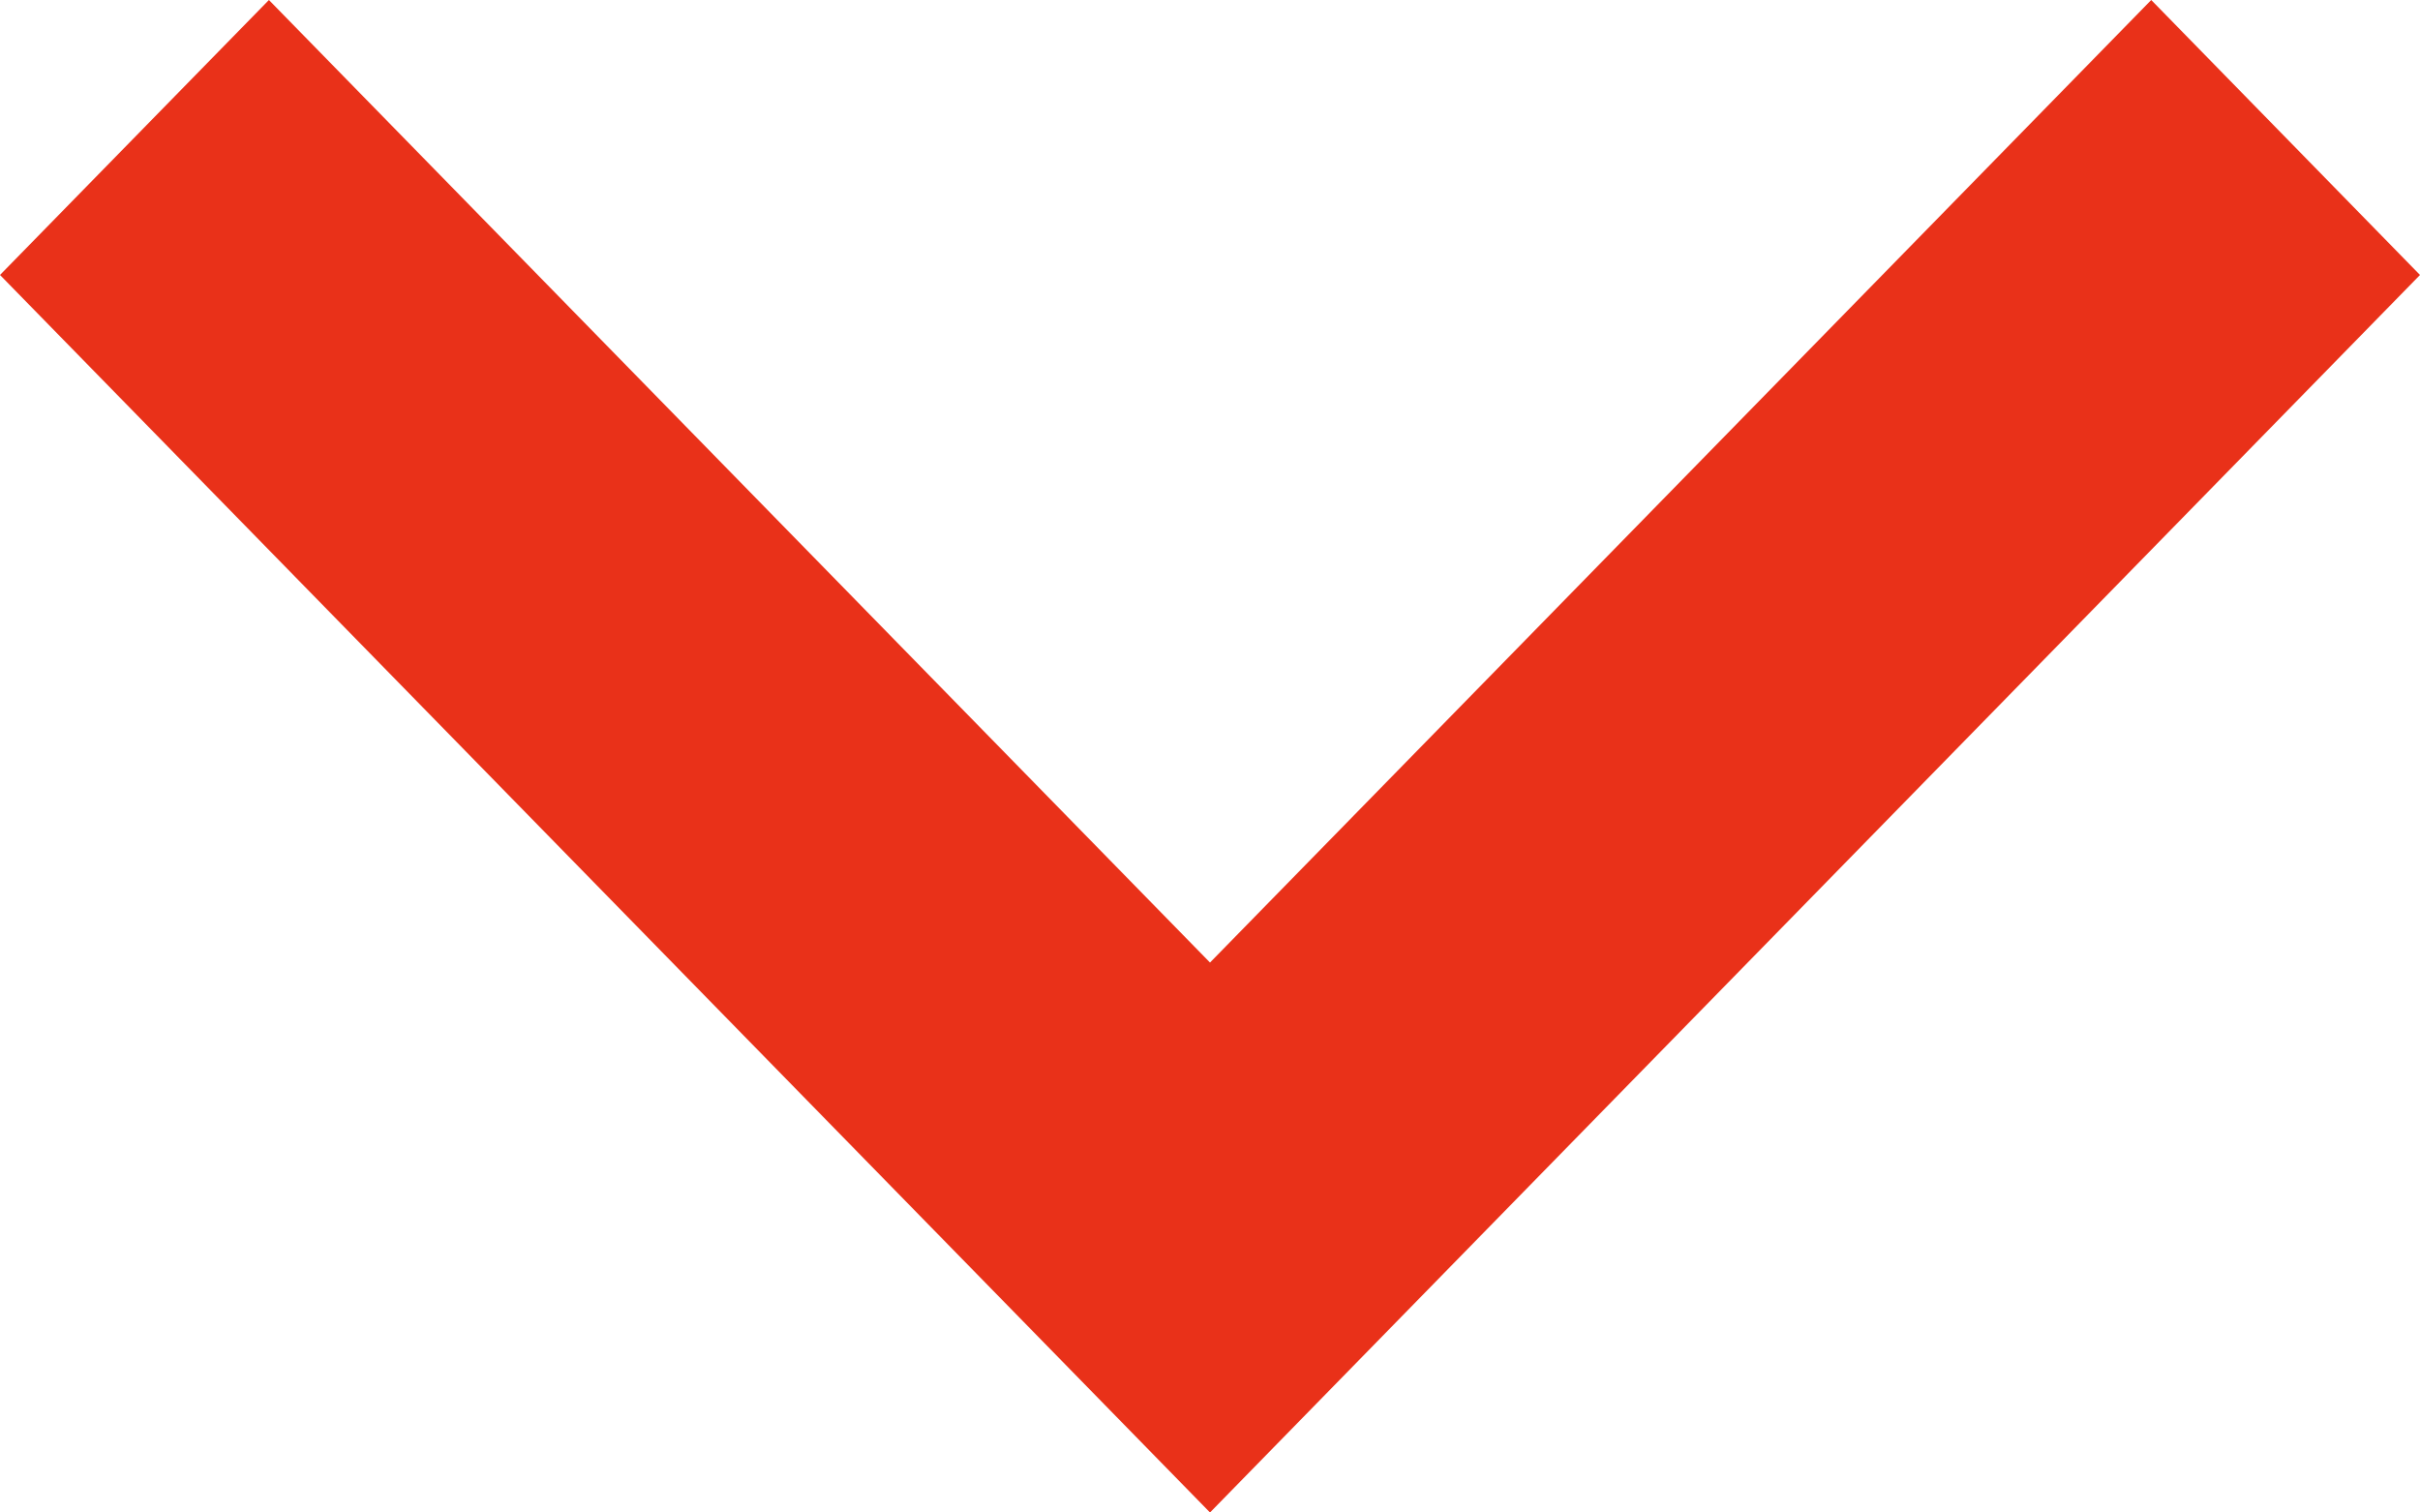
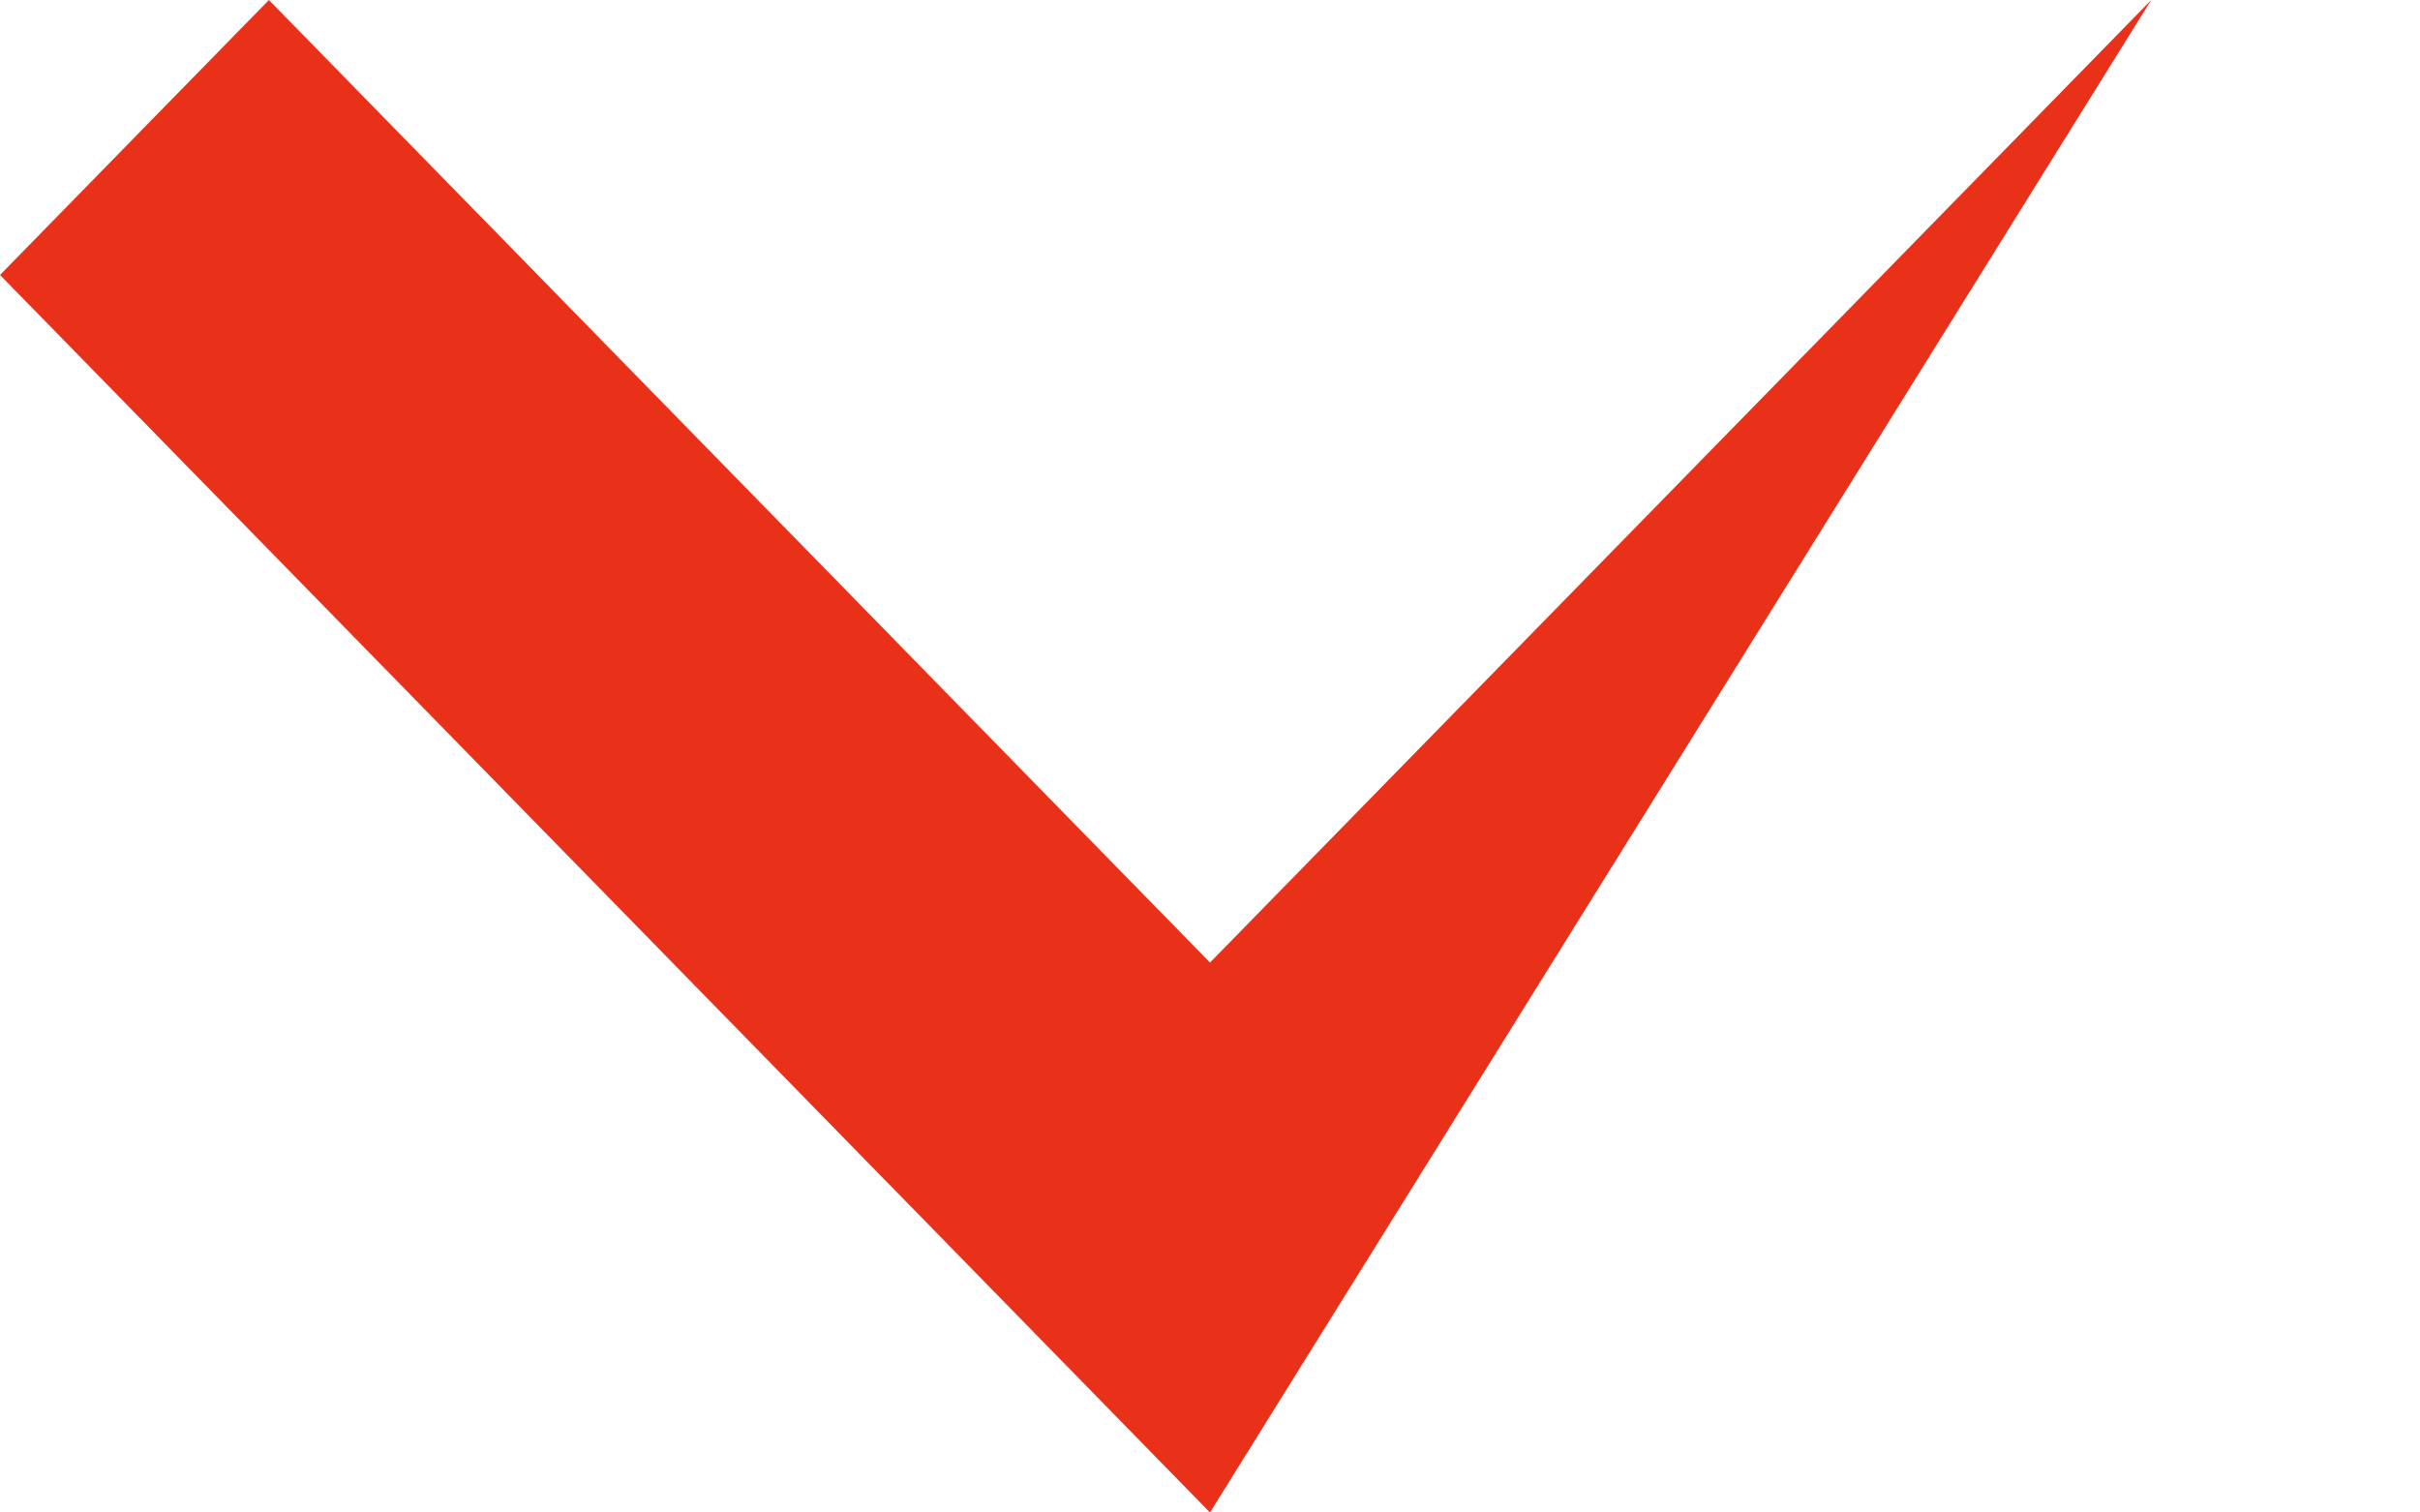
<svg xmlns="http://www.w3.org/2000/svg" id="arrow" width="16" height="10" viewBox="0 0 16 10" fill="none">
-   <path d="M8 6.364L14.223 -7.76969e-08L16 1.818L8 10L-8.04974e-07 1.818L1.778 -6.21685e-07L8 6.364Z" fill="#E93119" />
+   <path d="M8 6.364L14.223 -7.76969e-08L8 10L-8.04974e-07 1.818L1.778 -6.21685e-07L8 6.364Z" fill="#E93119" />
</svg>